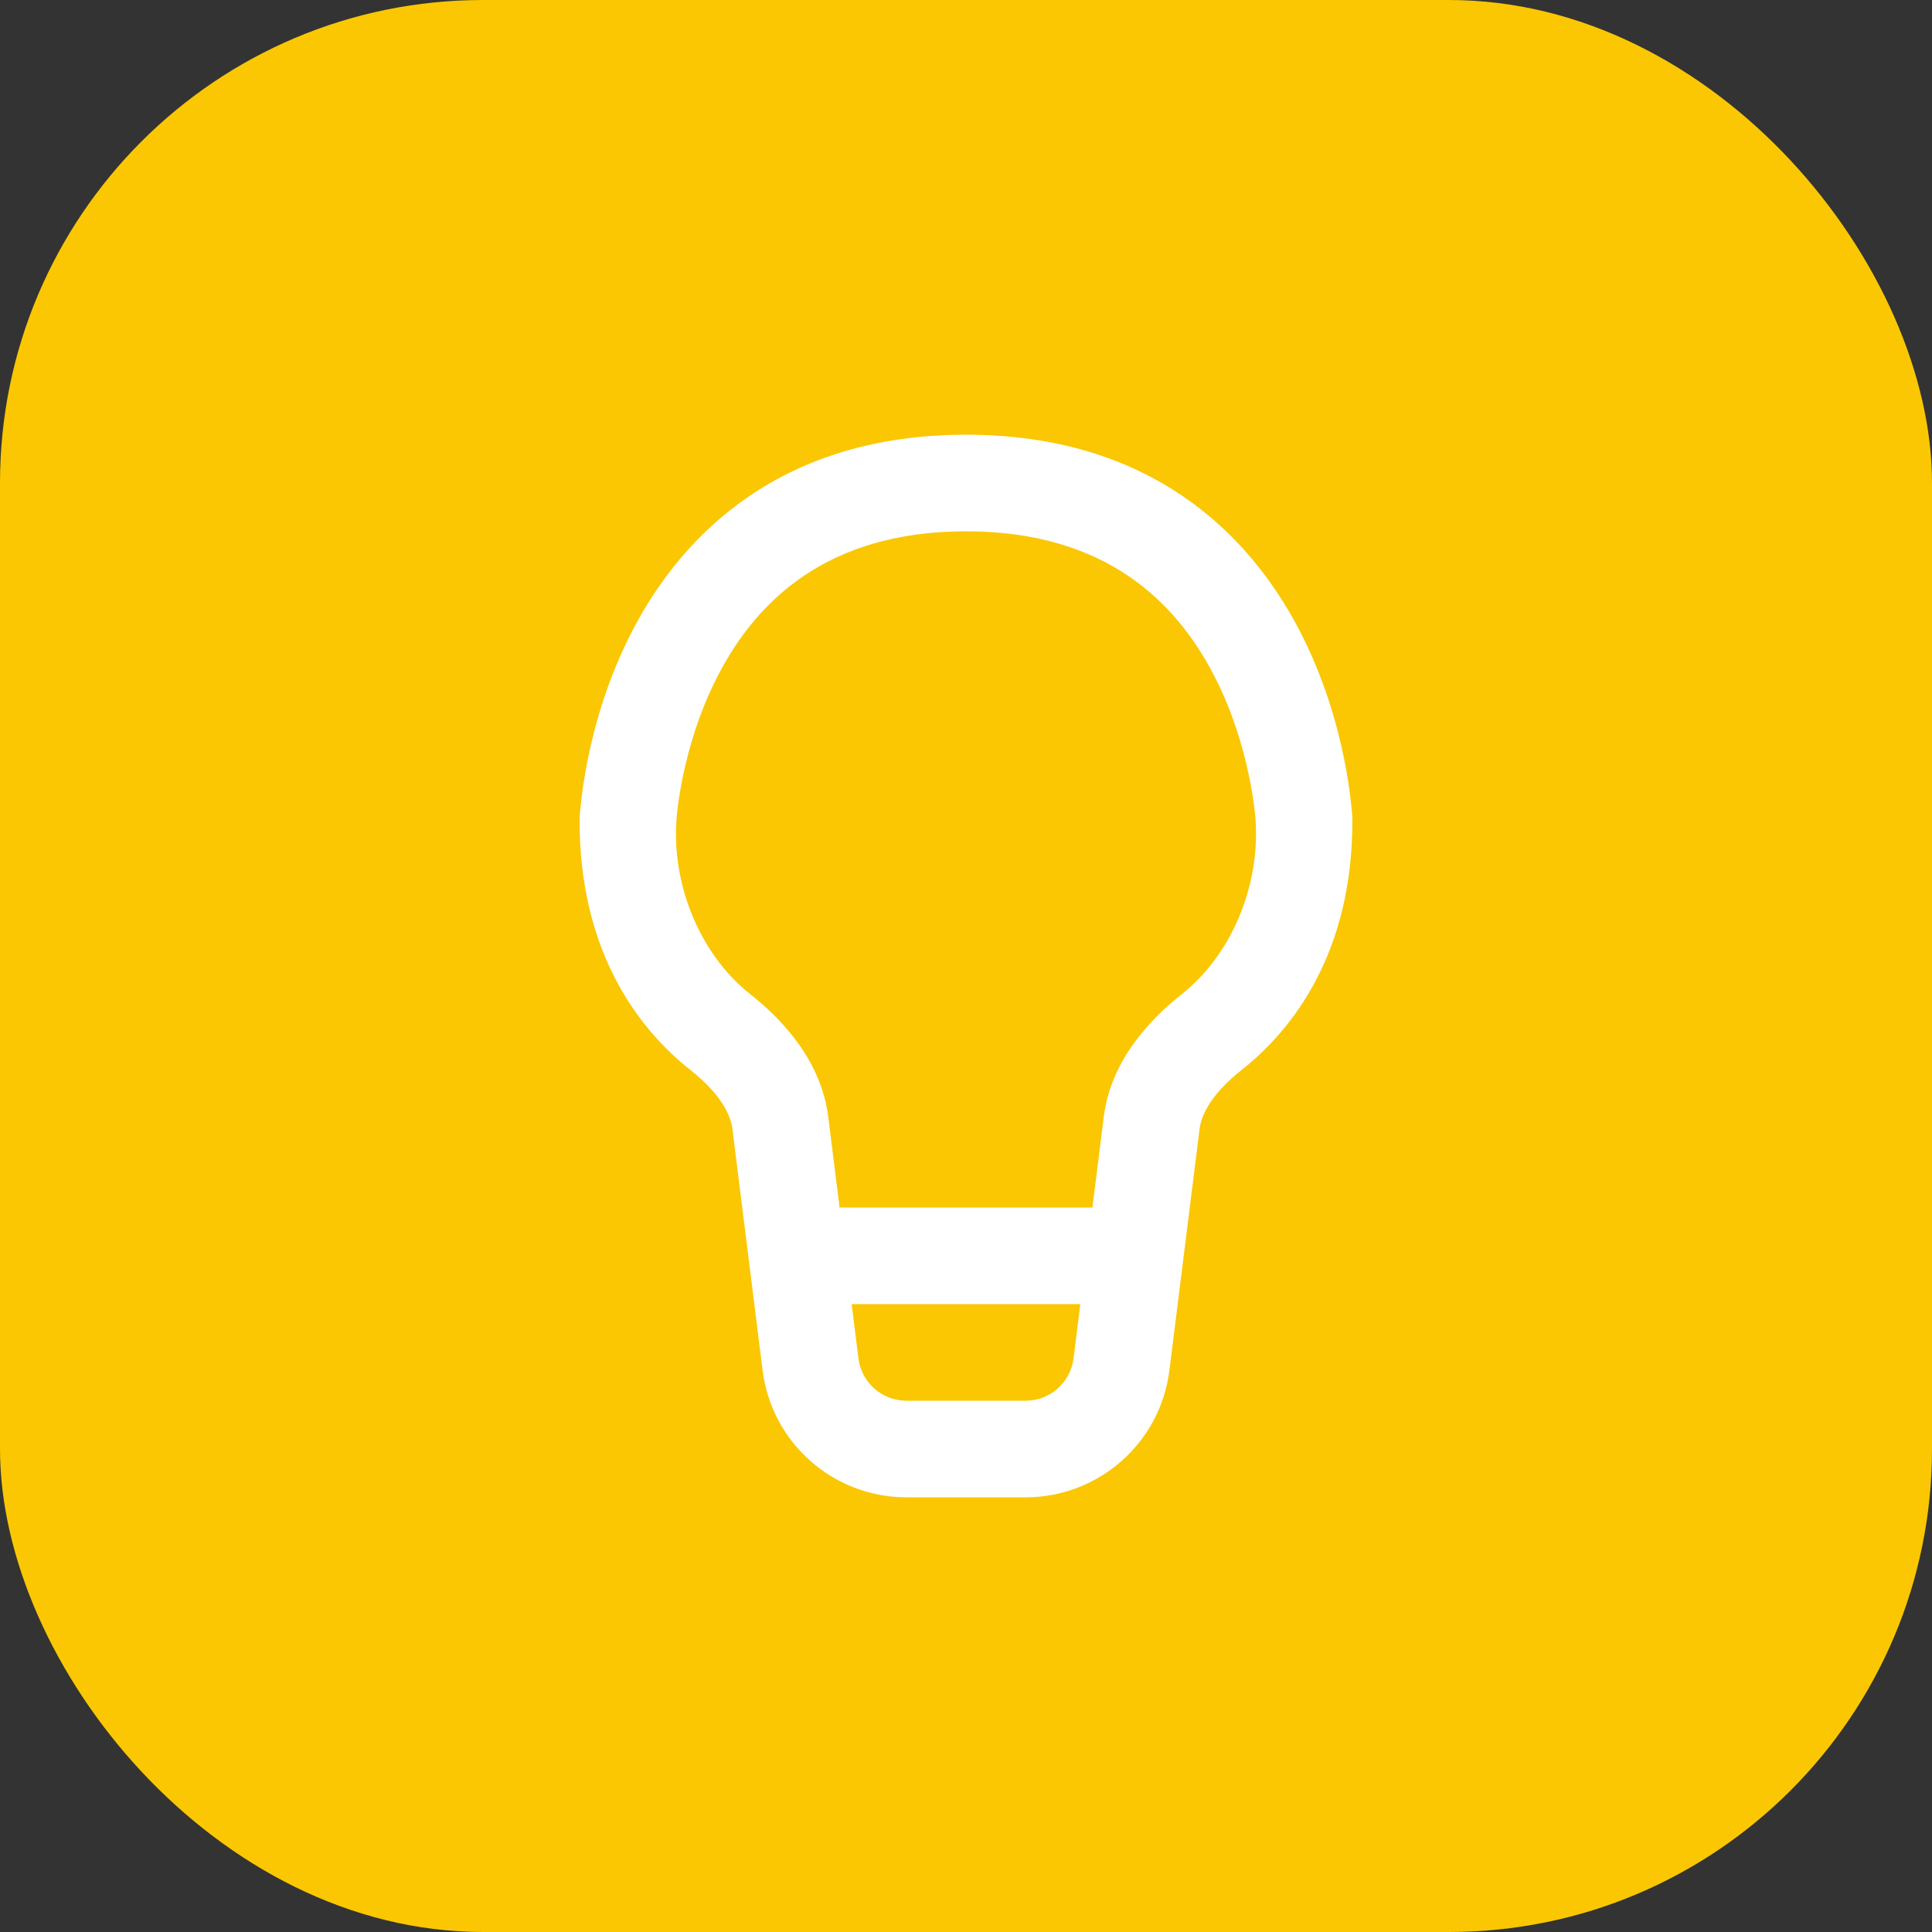
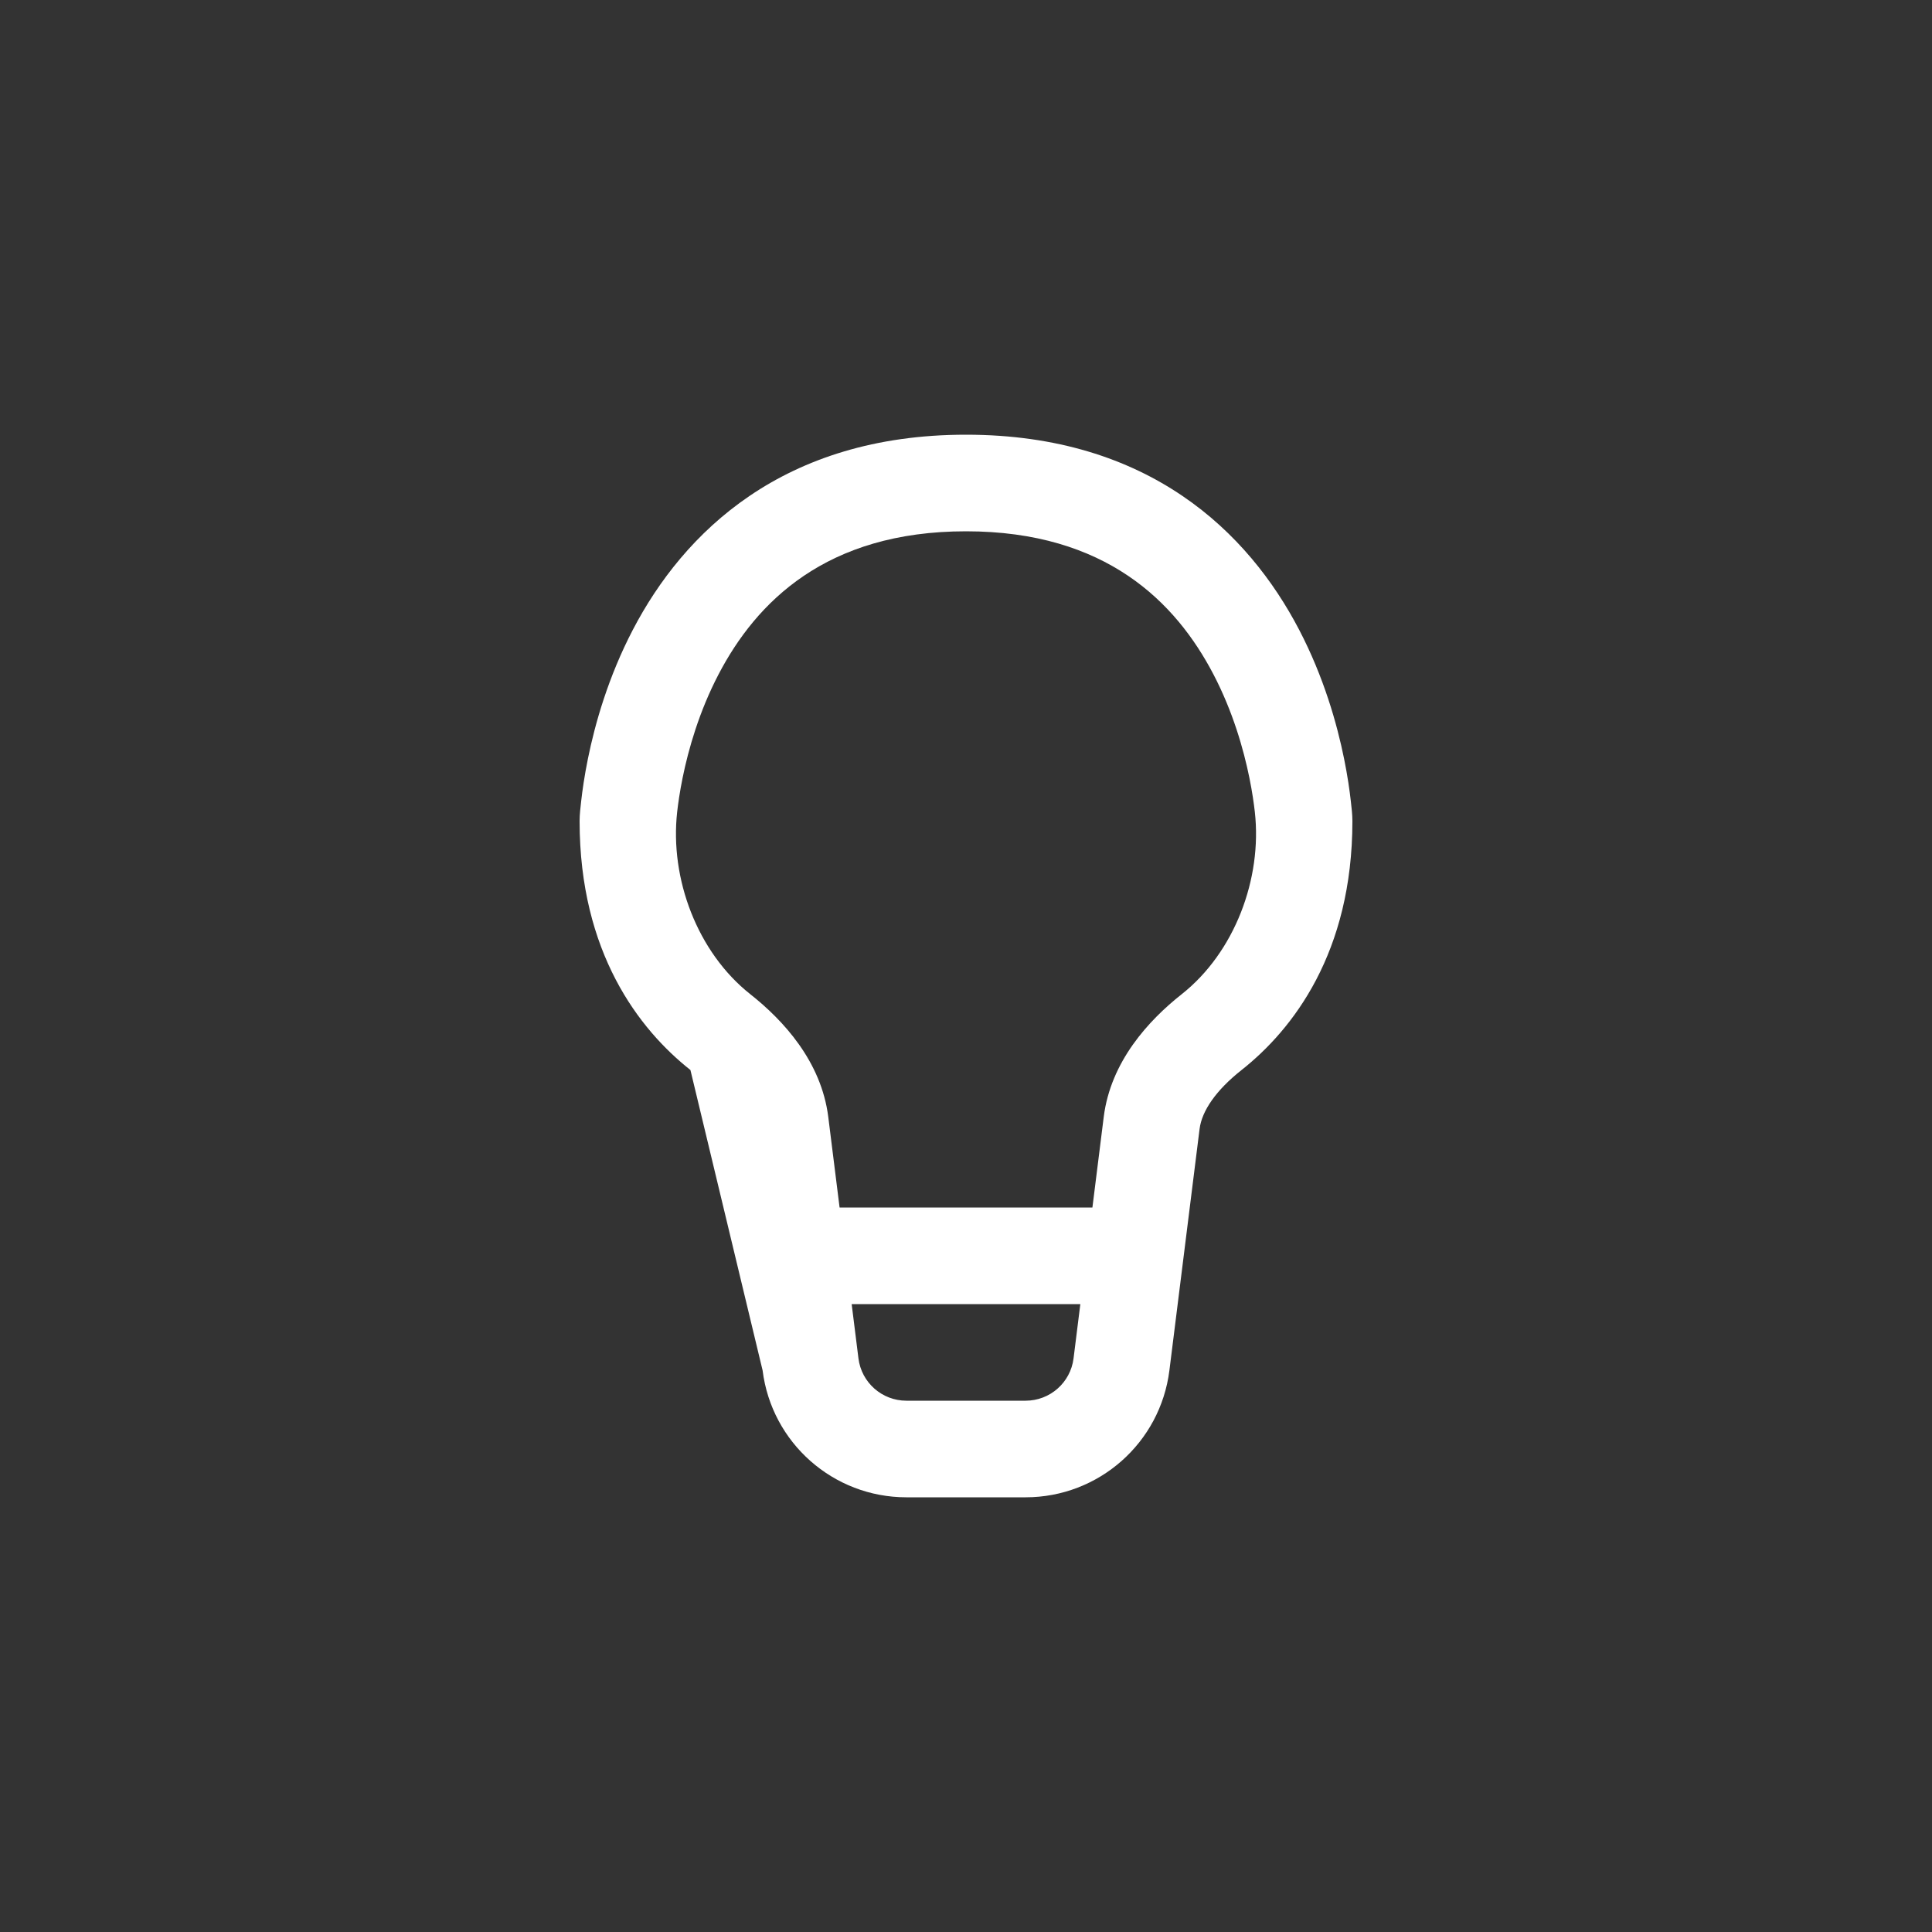
<svg xmlns="http://www.w3.org/2000/svg" width="1000" height="1000" viewBox="0 0 1000 1000" fill="none">
  <rect x="0" y="0" width="1000" height="1000" fill="#333333" stroke="none" />
-   <rect width="1000" height="1000" rx="250" fill="#FAC702" />
-   <path fill-rule="evenodd" clip-rule="evenodd" d="M500 225C405.15 225 353.787 275.722 327.583 325.934C314.775 350.475 307.956 374.737 304.311 392.68C302.478 401.707 301.418 409.283 300.811 414.697C300.43 418.104 300 421.567 300 425C300 493.06 330.804 532.843 357.362 553.835C370.574 564.28 377.927 574.975 379.101 584.367L394.718 709.303C399.41 746.835 431.315 775 469.14 775H530.86C568.685 775 600.59 746.835 605.282 709.303L620.897 584.367C622.072 574.975 629.425 564.28 642.637 553.835C669.195 532.843 700 493.06 700 425C700 421.567 699.57 418.104 699.187 414.697C698.582 409.283 697.522 401.707 695.687 392.68C692.045 374.737 685.225 350.475 672.417 325.934C646.212 275.722 594.85 225 500 225ZM388.368 514.613C360.953 492.94 346.629 454.812 350.5 420.264C350.966 416.108 351.812 410.012 353.311 402.633C356.331 387.763 361.885 368.275 371.909 349.066C391.369 311.778 427.505 275 500 275C572.495 275 608.63 311.778 628.09 349.066C638.115 368.275 643.67 387.763 646.69 402.633C648.187 410.012 649.035 416.108 649.5 420.264C653.37 454.812 639.047 492.94 611.632 514.613C594.632 528.048 574.887 549.35 571.285 578.168L565.43 625H434.569L428.715 578.168C425.113 549.35 405.367 528.048 388.368 514.613ZM440.819 675L444.332 703.1C445.896 715.613 456.53 725 469.14 725H530.86C543.47 725 554.105 715.613 555.667 703.1L559.18 675H440.819Z" fill="white" />
+   <path fill-rule="evenodd" clip-rule="evenodd" d="M500 225C405.15 225 353.787 275.722 327.583 325.934C314.775 350.475 307.956 374.737 304.311 392.68C302.478 401.707 301.418 409.283 300.811 414.697C300.43 418.104 300 421.567 300 425C300 493.06 330.804 532.843 357.362 553.835L394.718 709.303C399.41 746.835 431.315 775 469.14 775H530.86C568.685 775 600.59 746.835 605.282 709.303L620.897 584.367C622.072 574.975 629.425 564.28 642.637 553.835C669.195 532.843 700 493.06 700 425C700 421.567 699.57 418.104 699.187 414.697C698.582 409.283 697.522 401.707 695.687 392.68C692.045 374.737 685.225 350.475 672.417 325.934C646.212 275.722 594.85 225 500 225ZM388.368 514.613C360.953 492.94 346.629 454.812 350.5 420.264C350.966 416.108 351.812 410.012 353.311 402.633C356.331 387.763 361.885 368.275 371.909 349.066C391.369 311.778 427.505 275 500 275C572.495 275 608.63 311.778 628.09 349.066C638.115 368.275 643.67 387.763 646.69 402.633C648.187 410.012 649.035 416.108 649.5 420.264C653.37 454.812 639.047 492.94 611.632 514.613C594.632 528.048 574.887 549.35 571.285 578.168L565.43 625H434.569L428.715 578.168C425.113 549.35 405.367 528.048 388.368 514.613ZM440.819 675L444.332 703.1C445.896 715.613 456.53 725 469.14 725H530.86C543.47 725 554.105 715.613 555.667 703.1L559.18 675H440.819Z" fill="white" />
</svg>